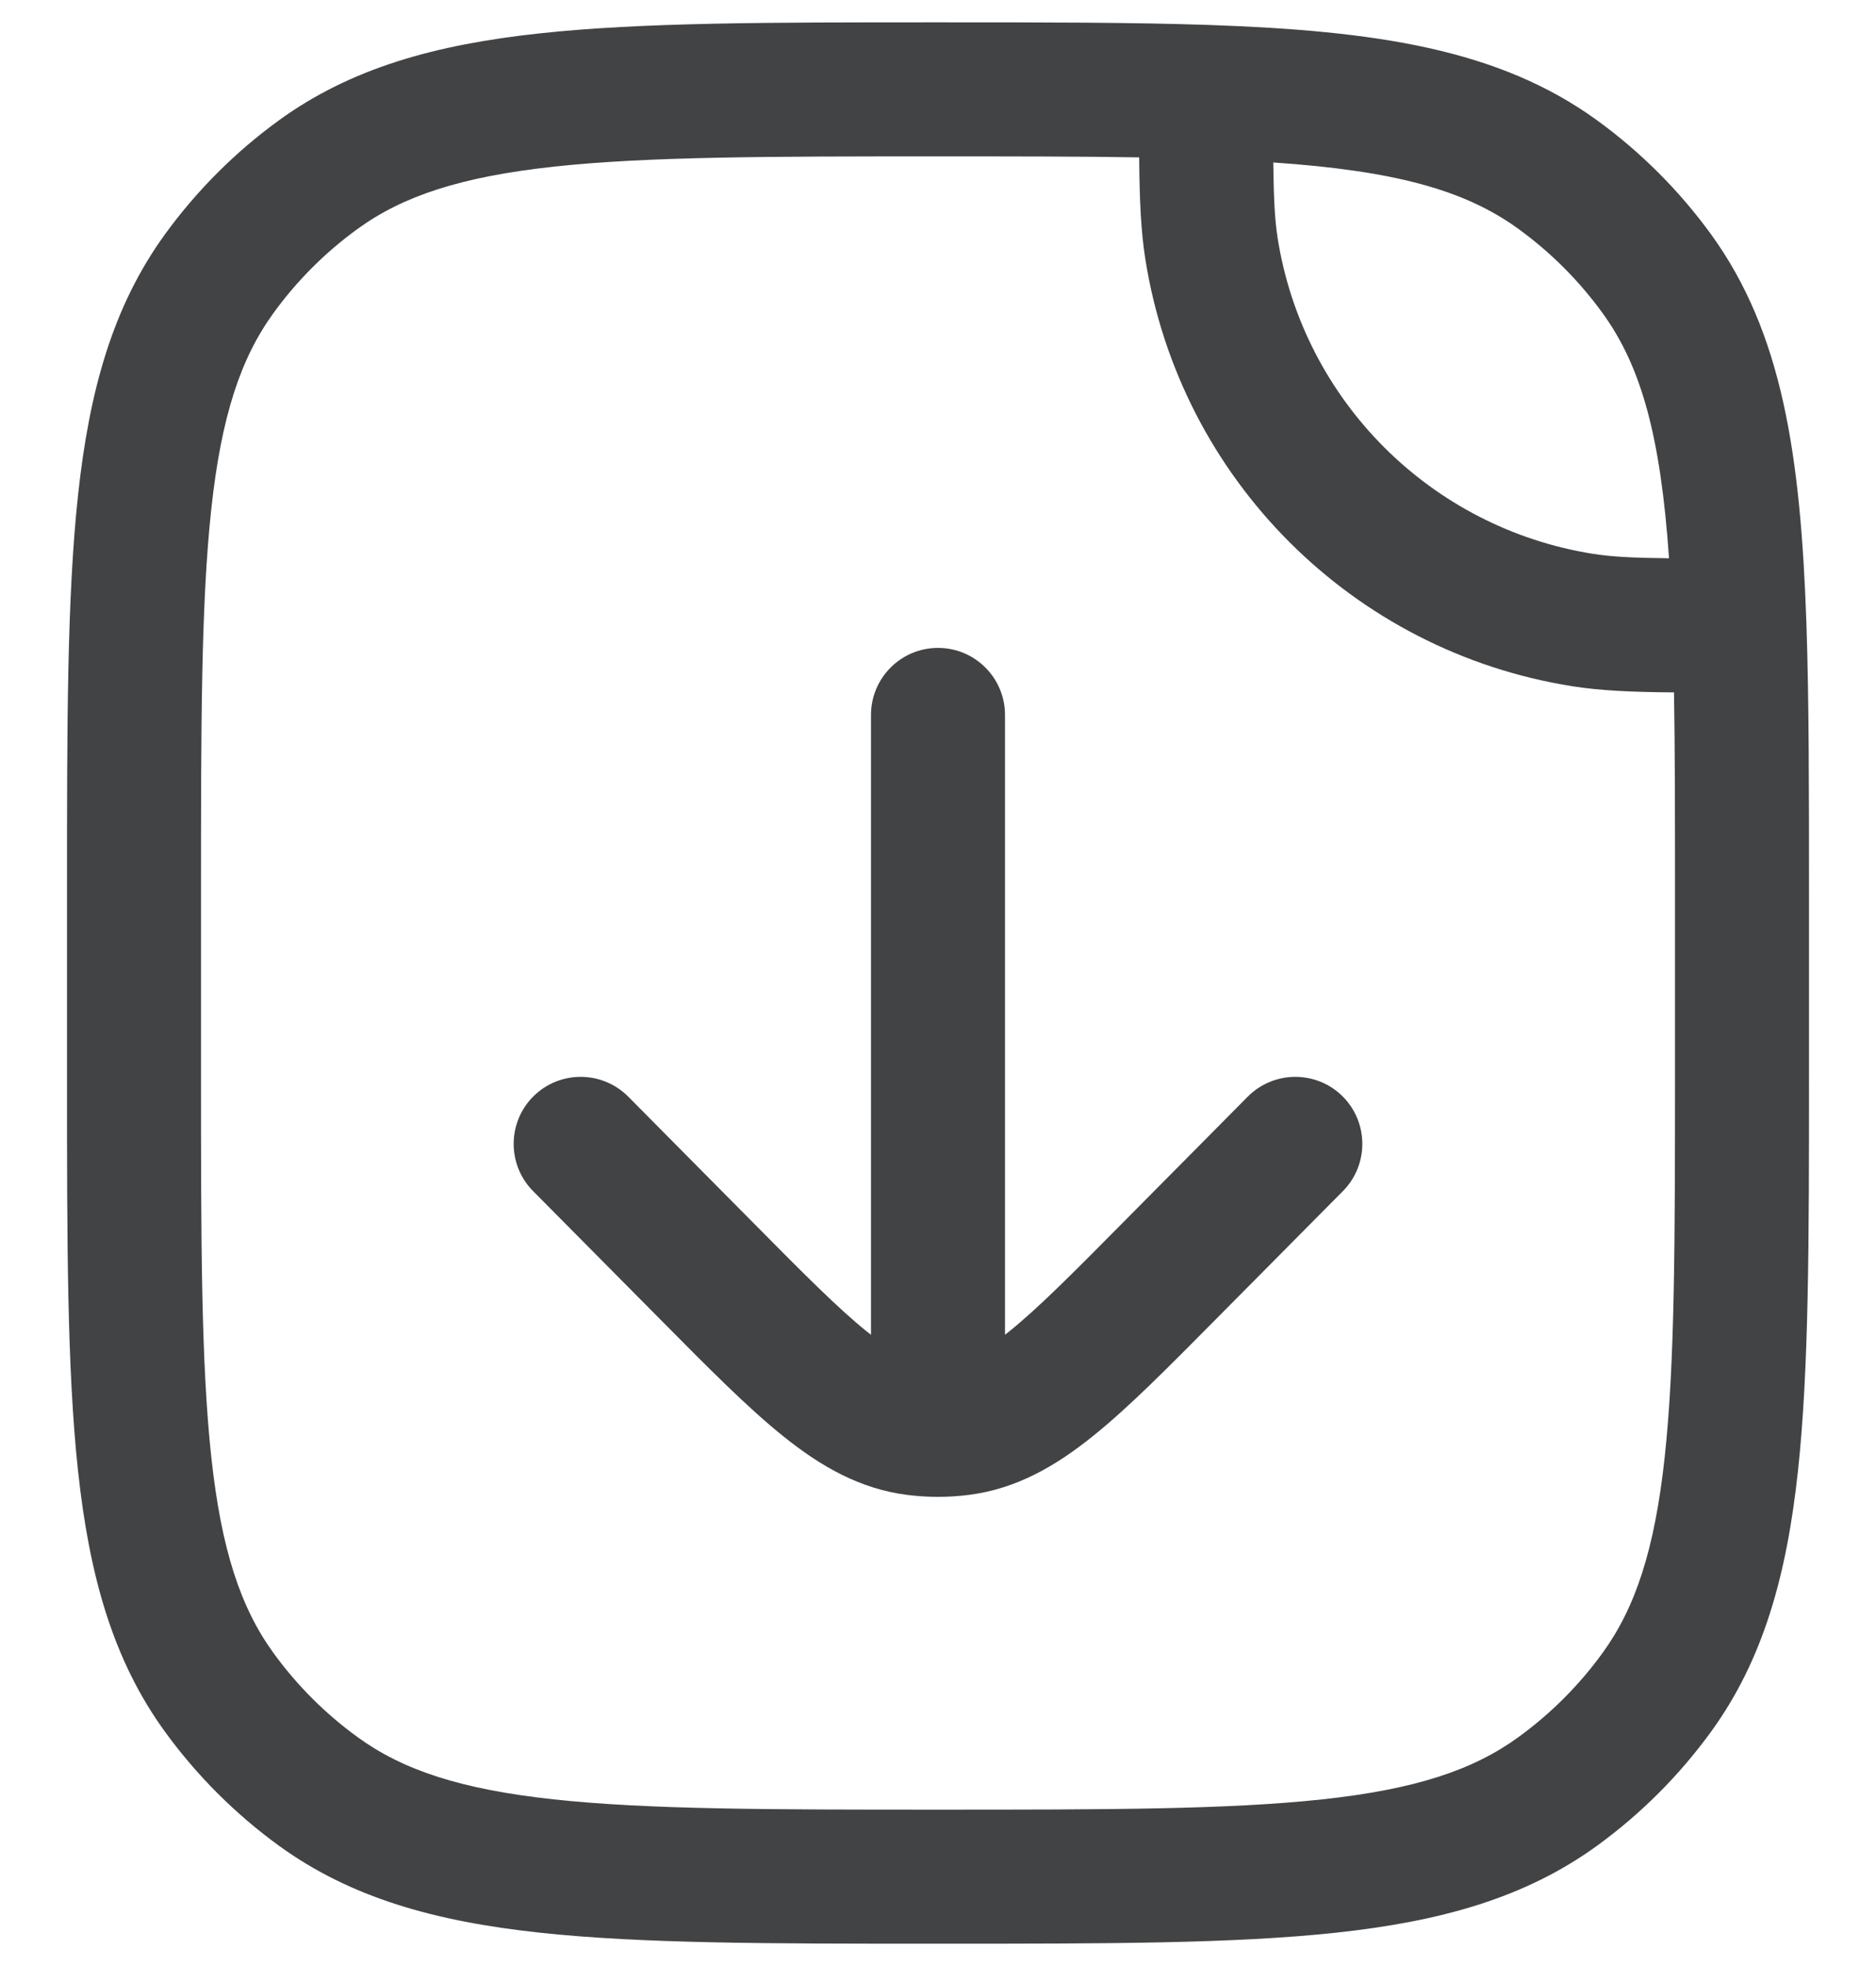
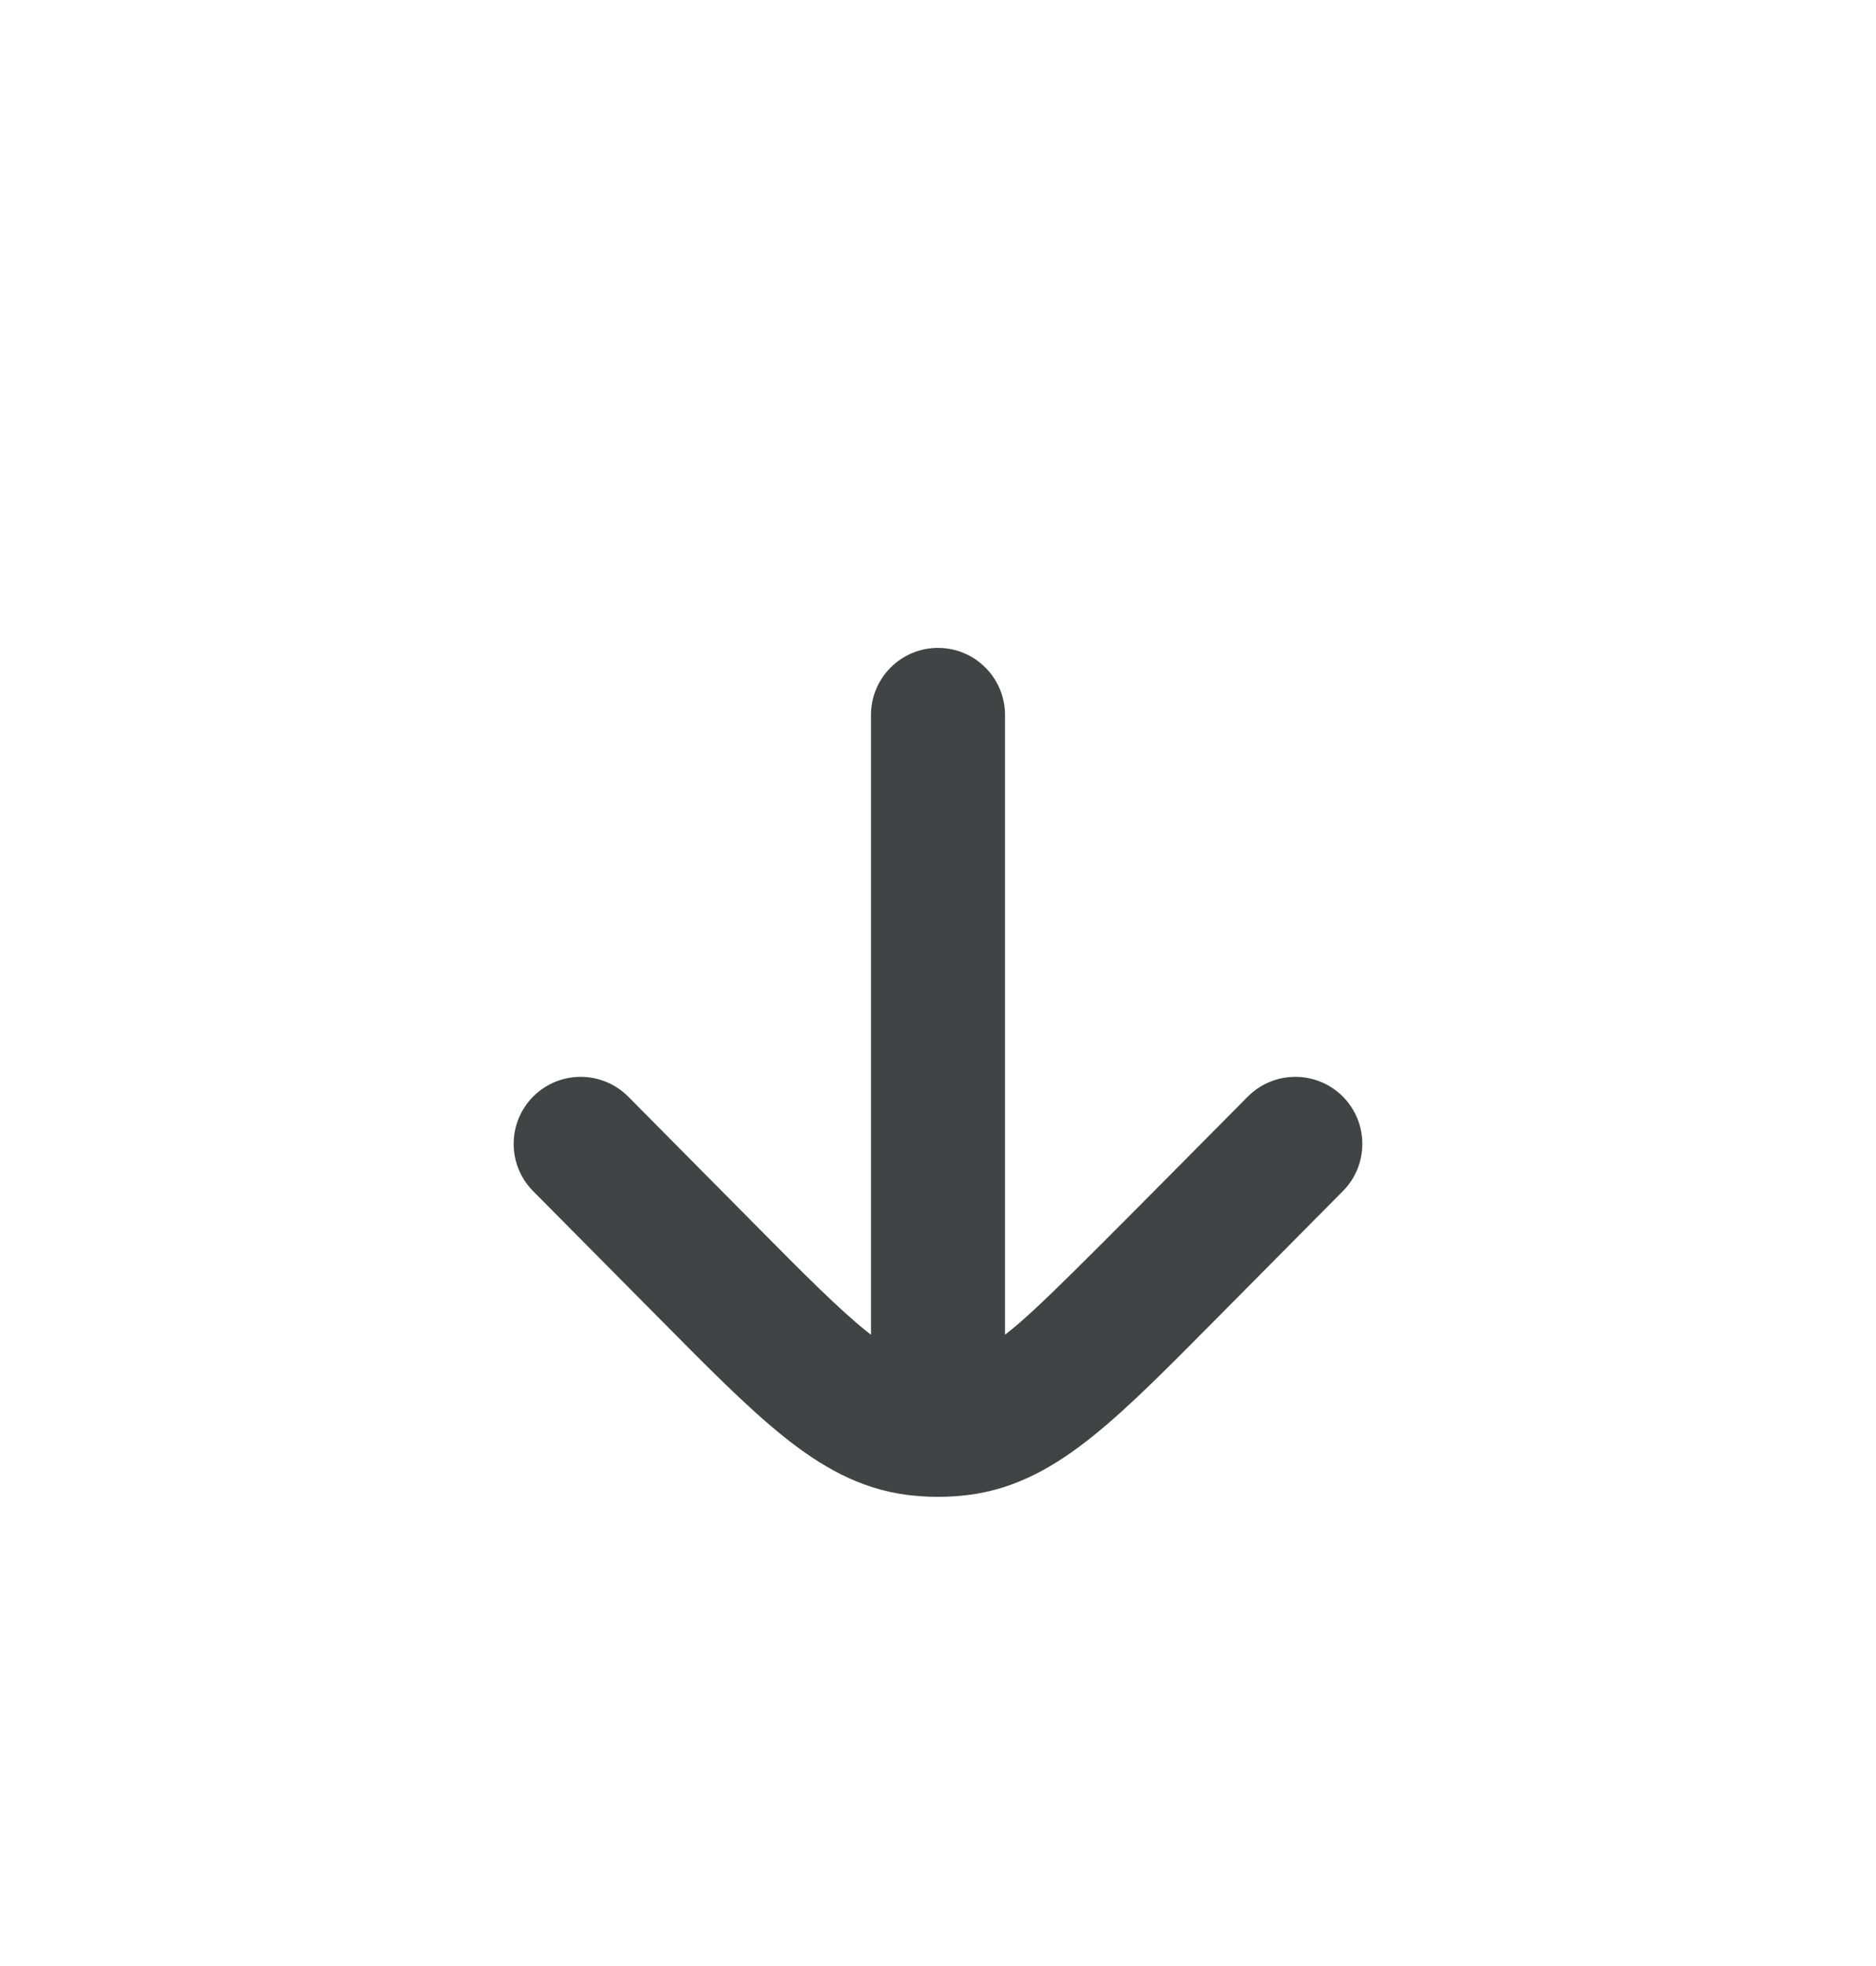
<svg xmlns="http://www.w3.org/2000/svg" width="21" height="22" viewBox="0 0 21 22" fill="none">
-   <path d="M11.25 8C11.25 7.586 10.914 7.25 10.5 7.25C10.086 7.25 9.75 7.586 9.75 8V14.936C9.736 14.925 9.721 14.914 9.706 14.902C9.384 14.643 9 14.257 8.431 13.682L7.033 12.272C6.741 11.978 6.266 11.976 5.972 12.267C5.678 12.559 5.676 13.034 5.967 13.328L7.396 14.769C7.927 15.305 8.37 15.753 8.767 16.071C9.184 16.406 9.621 16.66 10.155 16.728C10.384 16.757 10.616 16.757 10.845 16.728C11.379 16.66 11.816 16.406 12.233 16.071C12.63 15.753 13.073 15.305 13.604 14.769L15.033 13.328C15.324 13.034 15.322 12.559 15.028 12.267C14.734 11.976 14.259 11.978 13.967 12.272L12.569 13.682C12 14.257 11.616 14.643 11.293 14.902C11.283 14.911 11.272 14.919 11.261 14.927C11.258 14.93 11.254 14.933 11.25 14.936V8Z" fill="#414345" />
-   <path fill-rule="evenodd" clip-rule="evenodd" d="M13.526 0.279C12.668 0.25 11.671 0.25 10.511 0.25H10.455C8.618 0.25 7.179 0.25 6.036 0.374C4.871 0.5 3.927 0.762 3.12 1.348C2.632 1.703 2.203 2.132 1.848 2.62C1.262 3.427 1 4.371 0.874 5.537C0.75 6.679 0.75 8.118 0.75 9.955V12.045C0.75 13.882 0.75 15.322 0.874 16.464C1 17.629 1.262 18.574 1.848 19.38C2.203 19.868 2.632 20.297 3.12 20.652C3.927 21.238 4.871 21.5 6.036 21.626C7.179 21.75 8.618 21.75 10.455 21.75H10.545C12.382 21.75 13.821 21.75 14.963 21.626C16.129 21.5 17.073 21.238 17.88 20.652C18.368 20.297 18.797 19.868 19.152 19.38C19.738 18.574 20 17.629 20.126 16.464C20.25 15.322 20.25 13.882 20.25 12.046V9.989C20.25 8.829 20.25 7.832 20.221 6.974C20.156 5.101 19.954 3.724 19.152 2.62C18.797 2.132 18.368 1.703 17.88 1.348C16.776 0.546 15.399 0.344 13.526 0.279ZM4.002 2.562C4.51 2.193 5.16 1.978 6.198 1.865C7.25 1.751 8.608 1.75 10.5 1.75C11.348 1.75 12.092 1.75 12.752 1.761C12.756 2.236 12.771 2.585 12.821 2.9C13.21 5.36 15.14 7.29 17.601 7.679C17.915 7.729 18.265 7.744 18.739 7.748C18.75 8.408 18.75 9.152 18.75 10V12C18.75 13.892 18.749 15.25 18.635 16.302C18.523 17.34 18.307 17.99 17.938 18.498C17.676 18.859 17.359 19.176 16.998 19.438C16.49 19.808 15.84 20.023 14.802 20.135C13.75 20.249 12.392 20.25 10.5 20.25C8.608 20.25 7.25 20.249 6.198 20.135C5.16 20.023 4.51 19.808 4.002 19.438C3.641 19.176 3.324 18.859 3.062 18.498C2.693 17.99 2.477 17.34 2.365 16.302C2.251 15.25 2.25 13.892 2.25 12V10C2.25 8.109 2.251 6.75 2.365 5.698C2.477 4.66 2.693 4.01 3.062 3.502C3.324 3.141 3.641 2.824 4.002 2.562ZM14.302 2.665C14.27 2.46 14.258 2.223 14.253 1.818C15.613 1.911 16.399 2.126 16.998 2.562C17.359 2.824 17.676 3.141 17.938 3.502C18.374 4.101 18.589 4.887 18.683 6.247C18.278 6.243 18.04 6.23 17.835 6.198C16.017 5.91 14.59 4.484 14.302 2.665Z" fill="#414345" />
+   <path d="M11.25 8C11.25 7.586 10.914 7.25 10.5 7.25C10.086 7.25 9.75 7.586 9.75 8V14.936C9.736 14.925 9.721 14.914 9.706 14.902C9.384 14.643 9 14.257 8.431 13.682L7.033 12.272C6.741 11.978 6.266 11.976 5.972 12.267C5.678 12.559 5.676 13.034 5.967 13.328L7.396 14.769C7.927 15.305 8.37 15.753 8.767 16.071C9.184 16.406 9.621 16.66 10.155 16.728C10.384 16.757 10.616 16.757 10.845 16.728C11.379 16.66 11.816 16.406 12.233 16.071C12.63 15.753 13.073 15.305 13.604 14.769L15.033 13.328C15.324 13.034 15.322 12.559 15.028 12.267C14.734 11.976 14.259 11.978 13.967 12.272C12 14.257 11.616 14.643 11.293 14.902C11.283 14.911 11.272 14.919 11.261 14.927C11.258 14.93 11.254 14.933 11.25 14.936V8Z" fill="#414345" />
</svg>